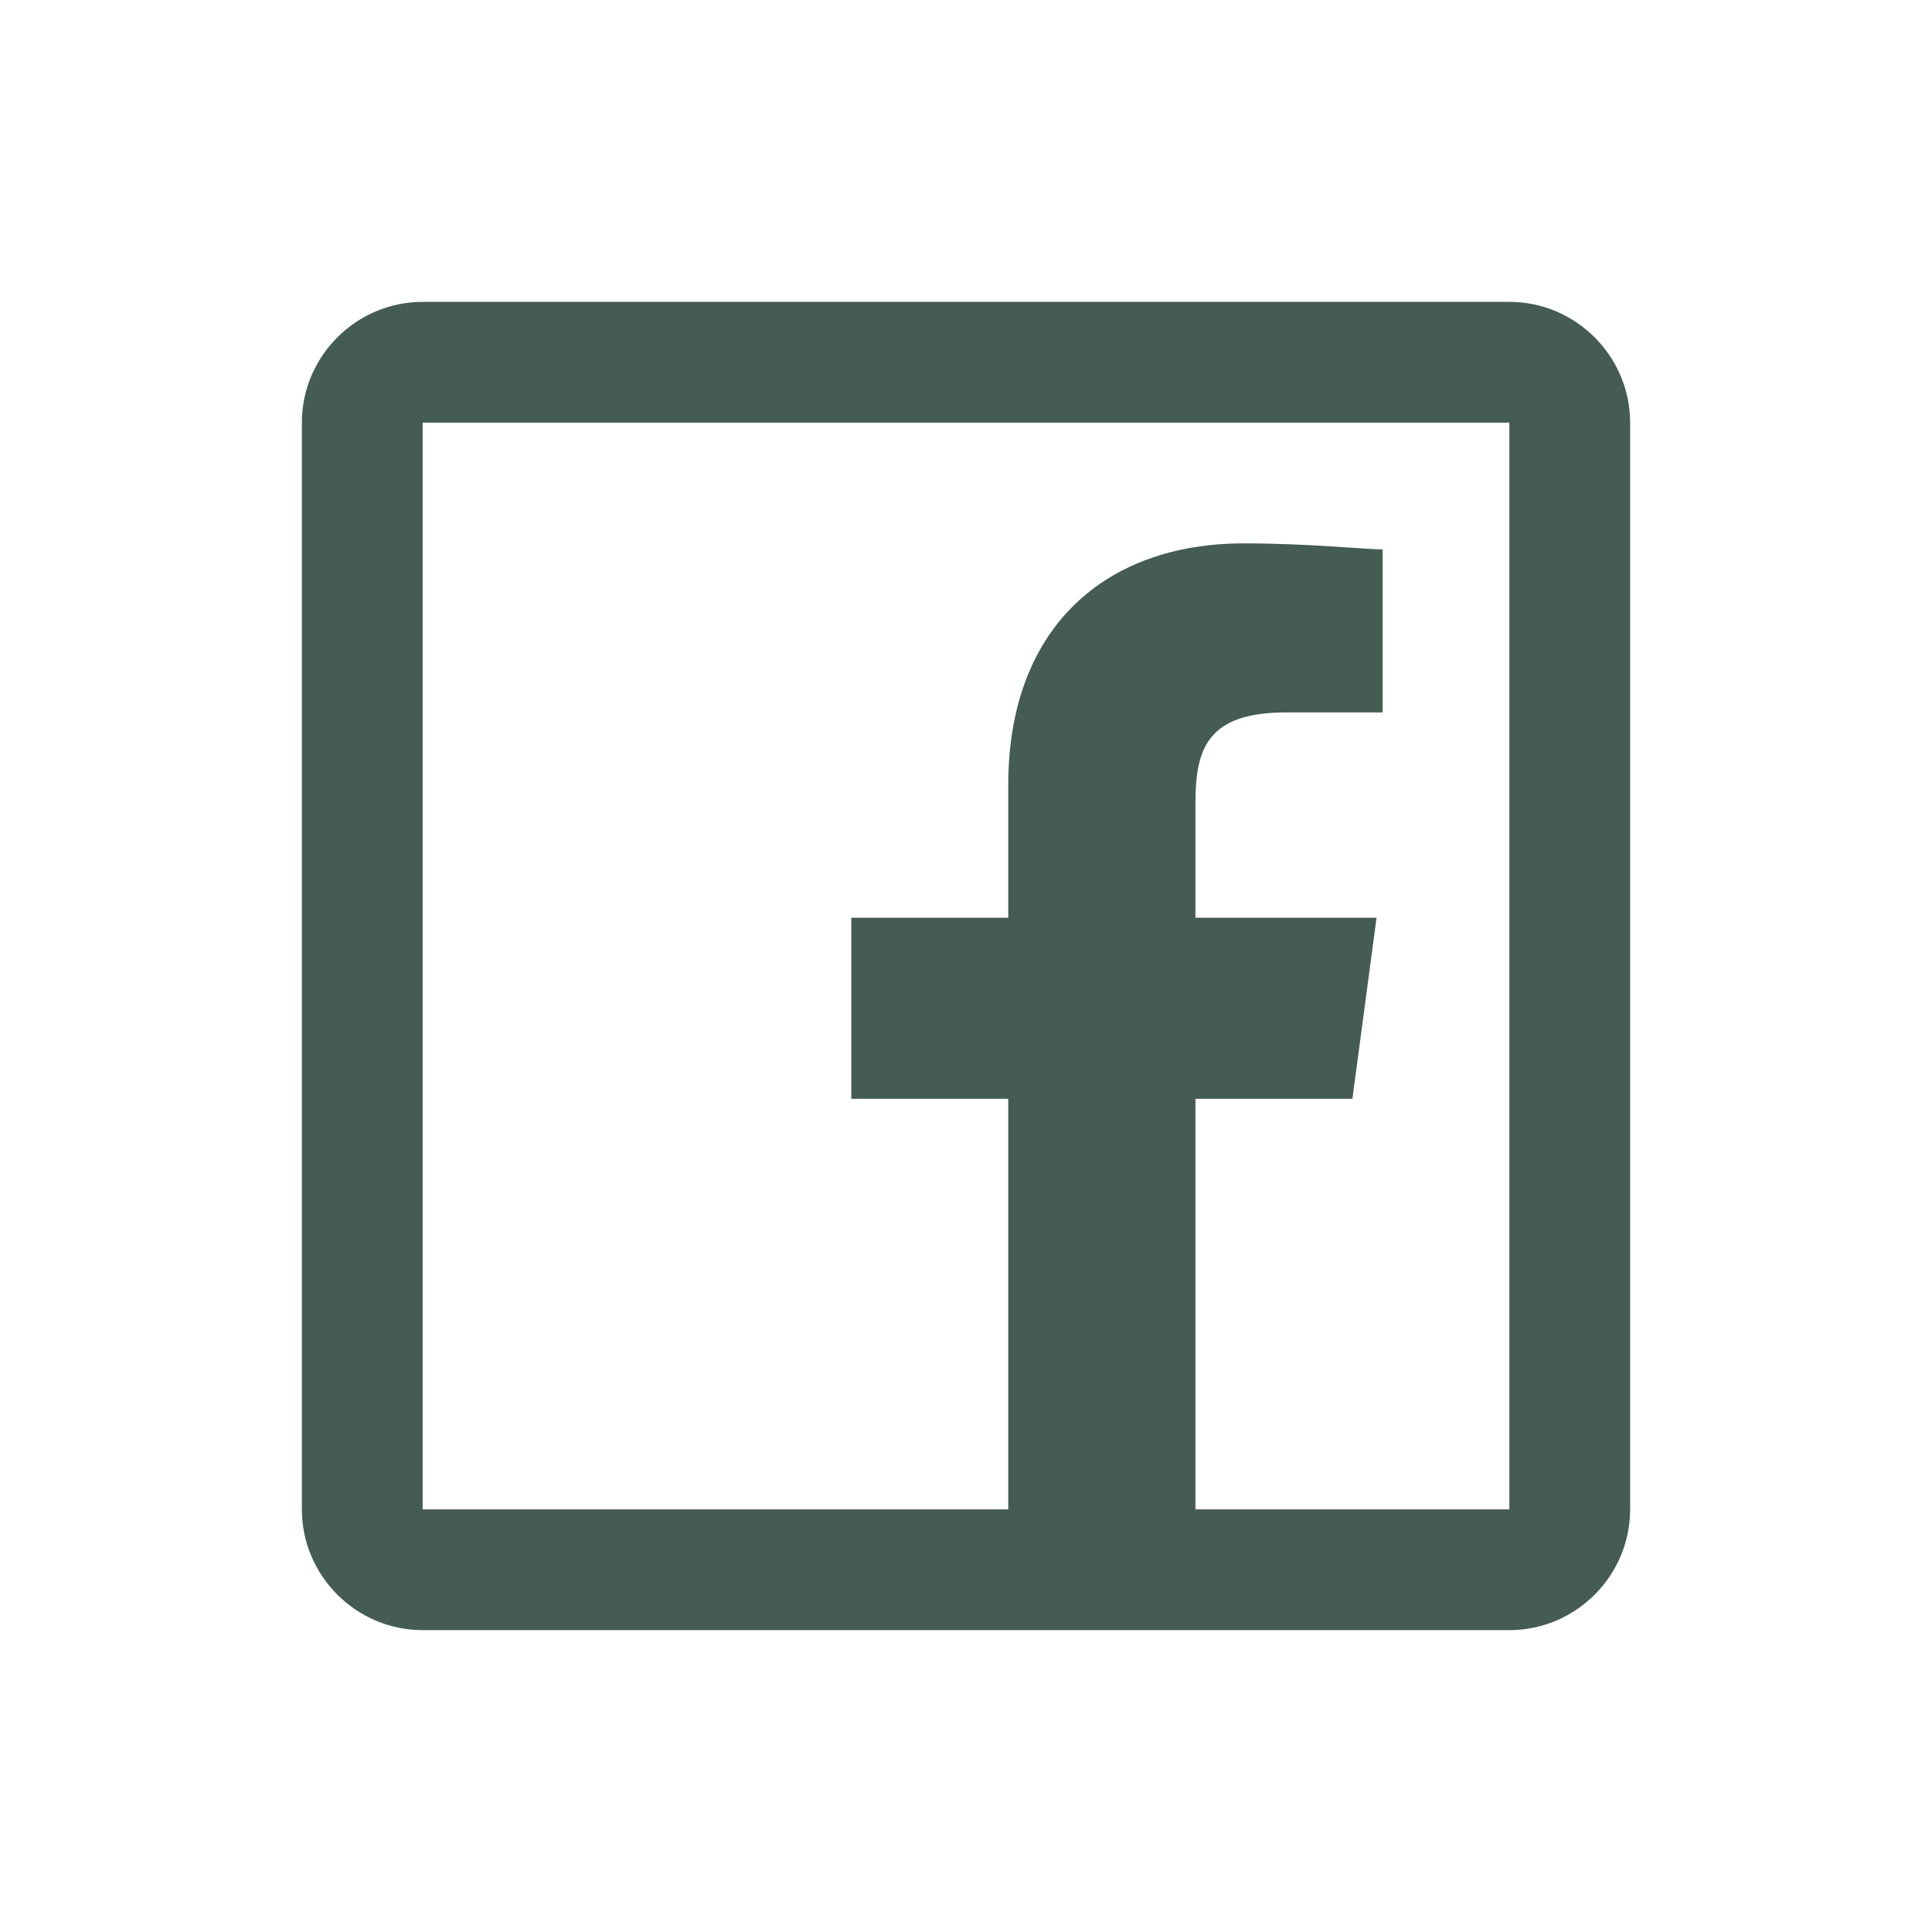
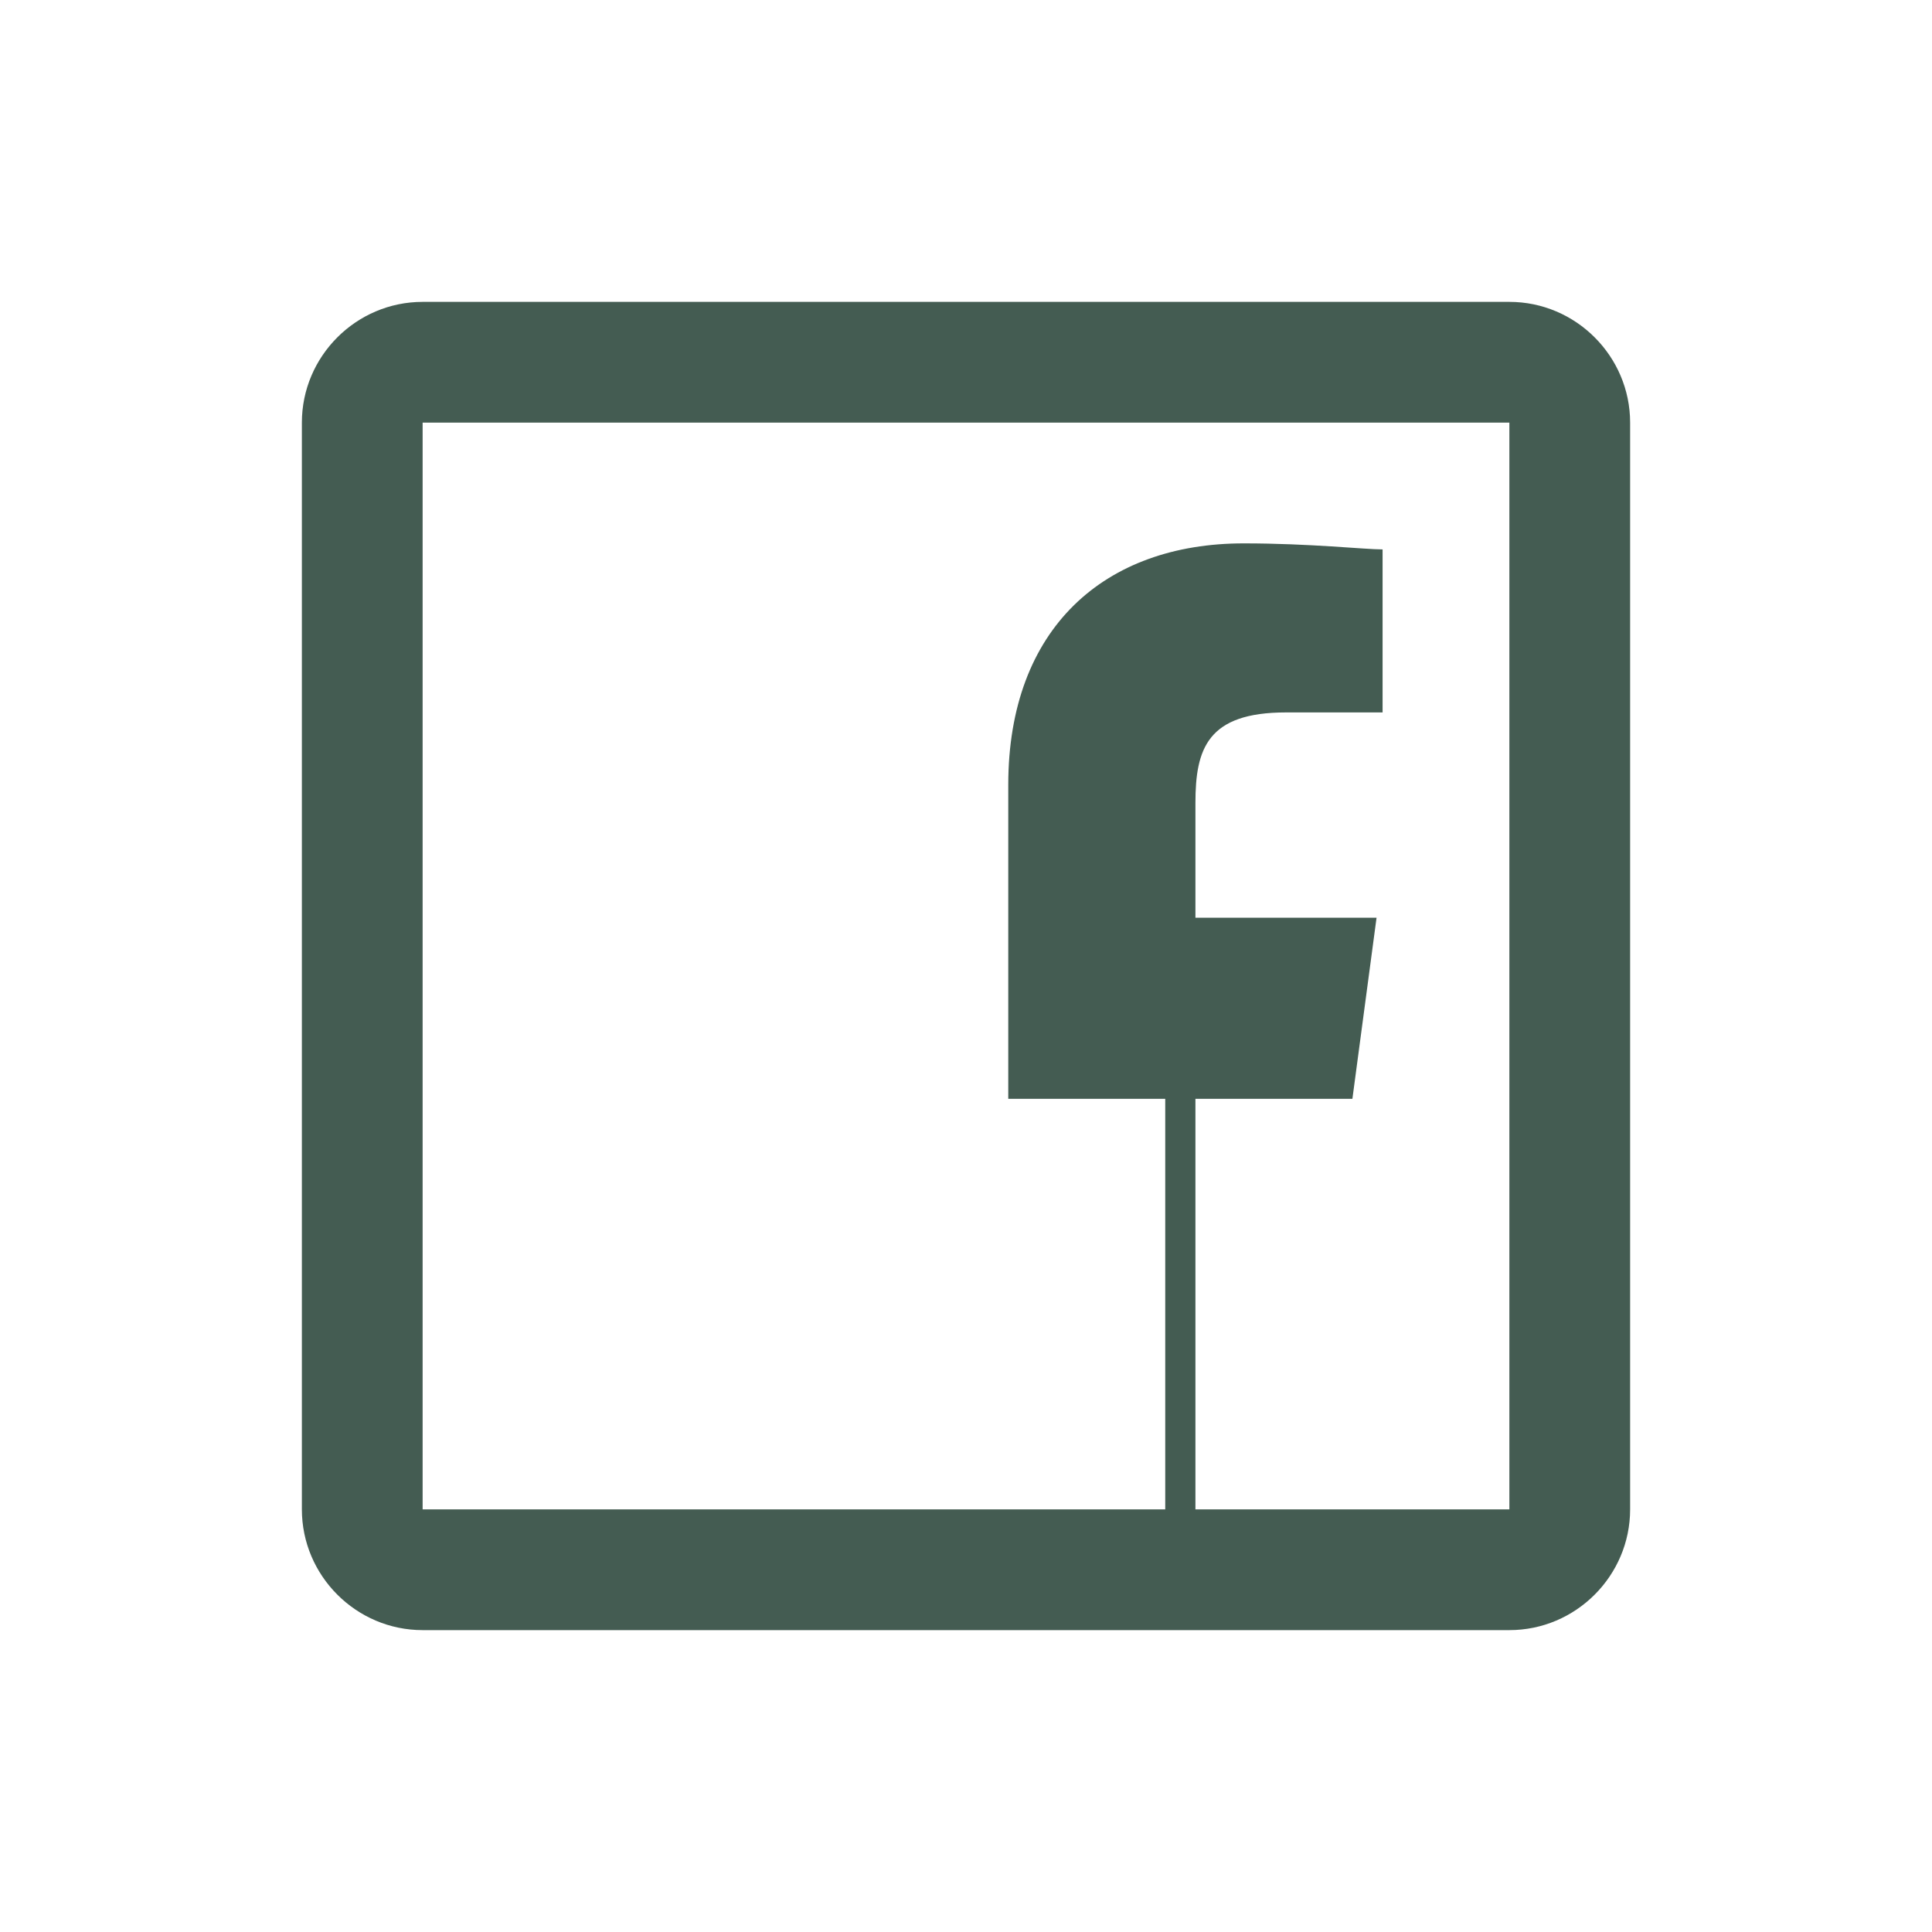
<svg xmlns="http://www.w3.org/2000/svg" version="1.1" id="Layer_1" x="0px" y="0px" viewBox="0 0 32 32" style="enable-background:new 0 0 32 32;" xml:space="preserve">
  <style type="text/css">
	.st0{fill:#445C52;}
</style>
-   <path class="st0" d="M7,5C5.9,5,5,5.9,5,7v18c0,1.1,0.9,2,2,2h18c1.1,0,2-0.9,2-2V7c0-1.1-0.9-2-2-2H7z M7,7h18v18h-5.2v-6.8h2.6  l0.4-3h-3v-1.9c0-0.9,0.2-1.5,1.5-1.5h1.6V9.1c-0.3,0-1.2-0.1-2.3-0.1c-2.3,0-3.9,1.4-3.9,4v2.2h-2.6v3h2.6V25H7V7z" />
+   <path class="st0" d="M7,5C5.9,5,5,5.9,5,7v18c0,1.1,0.9,2,2,2h18c1.1,0,2-0.9,2-2V7c0-1.1-0.9-2-2-2H7z M7,7h18v18h-5.2v-6.8h2.6  l0.4-3h-3v-1.9c0-0.9,0.2-1.5,1.5-1.5h1.6V9.1c-0.3,0-1.2-0.1-2.3-0.1c-2.3,0-3.9,1.4-3.9,4v2.2v3h2.6V25H7V7z" />
</svg>